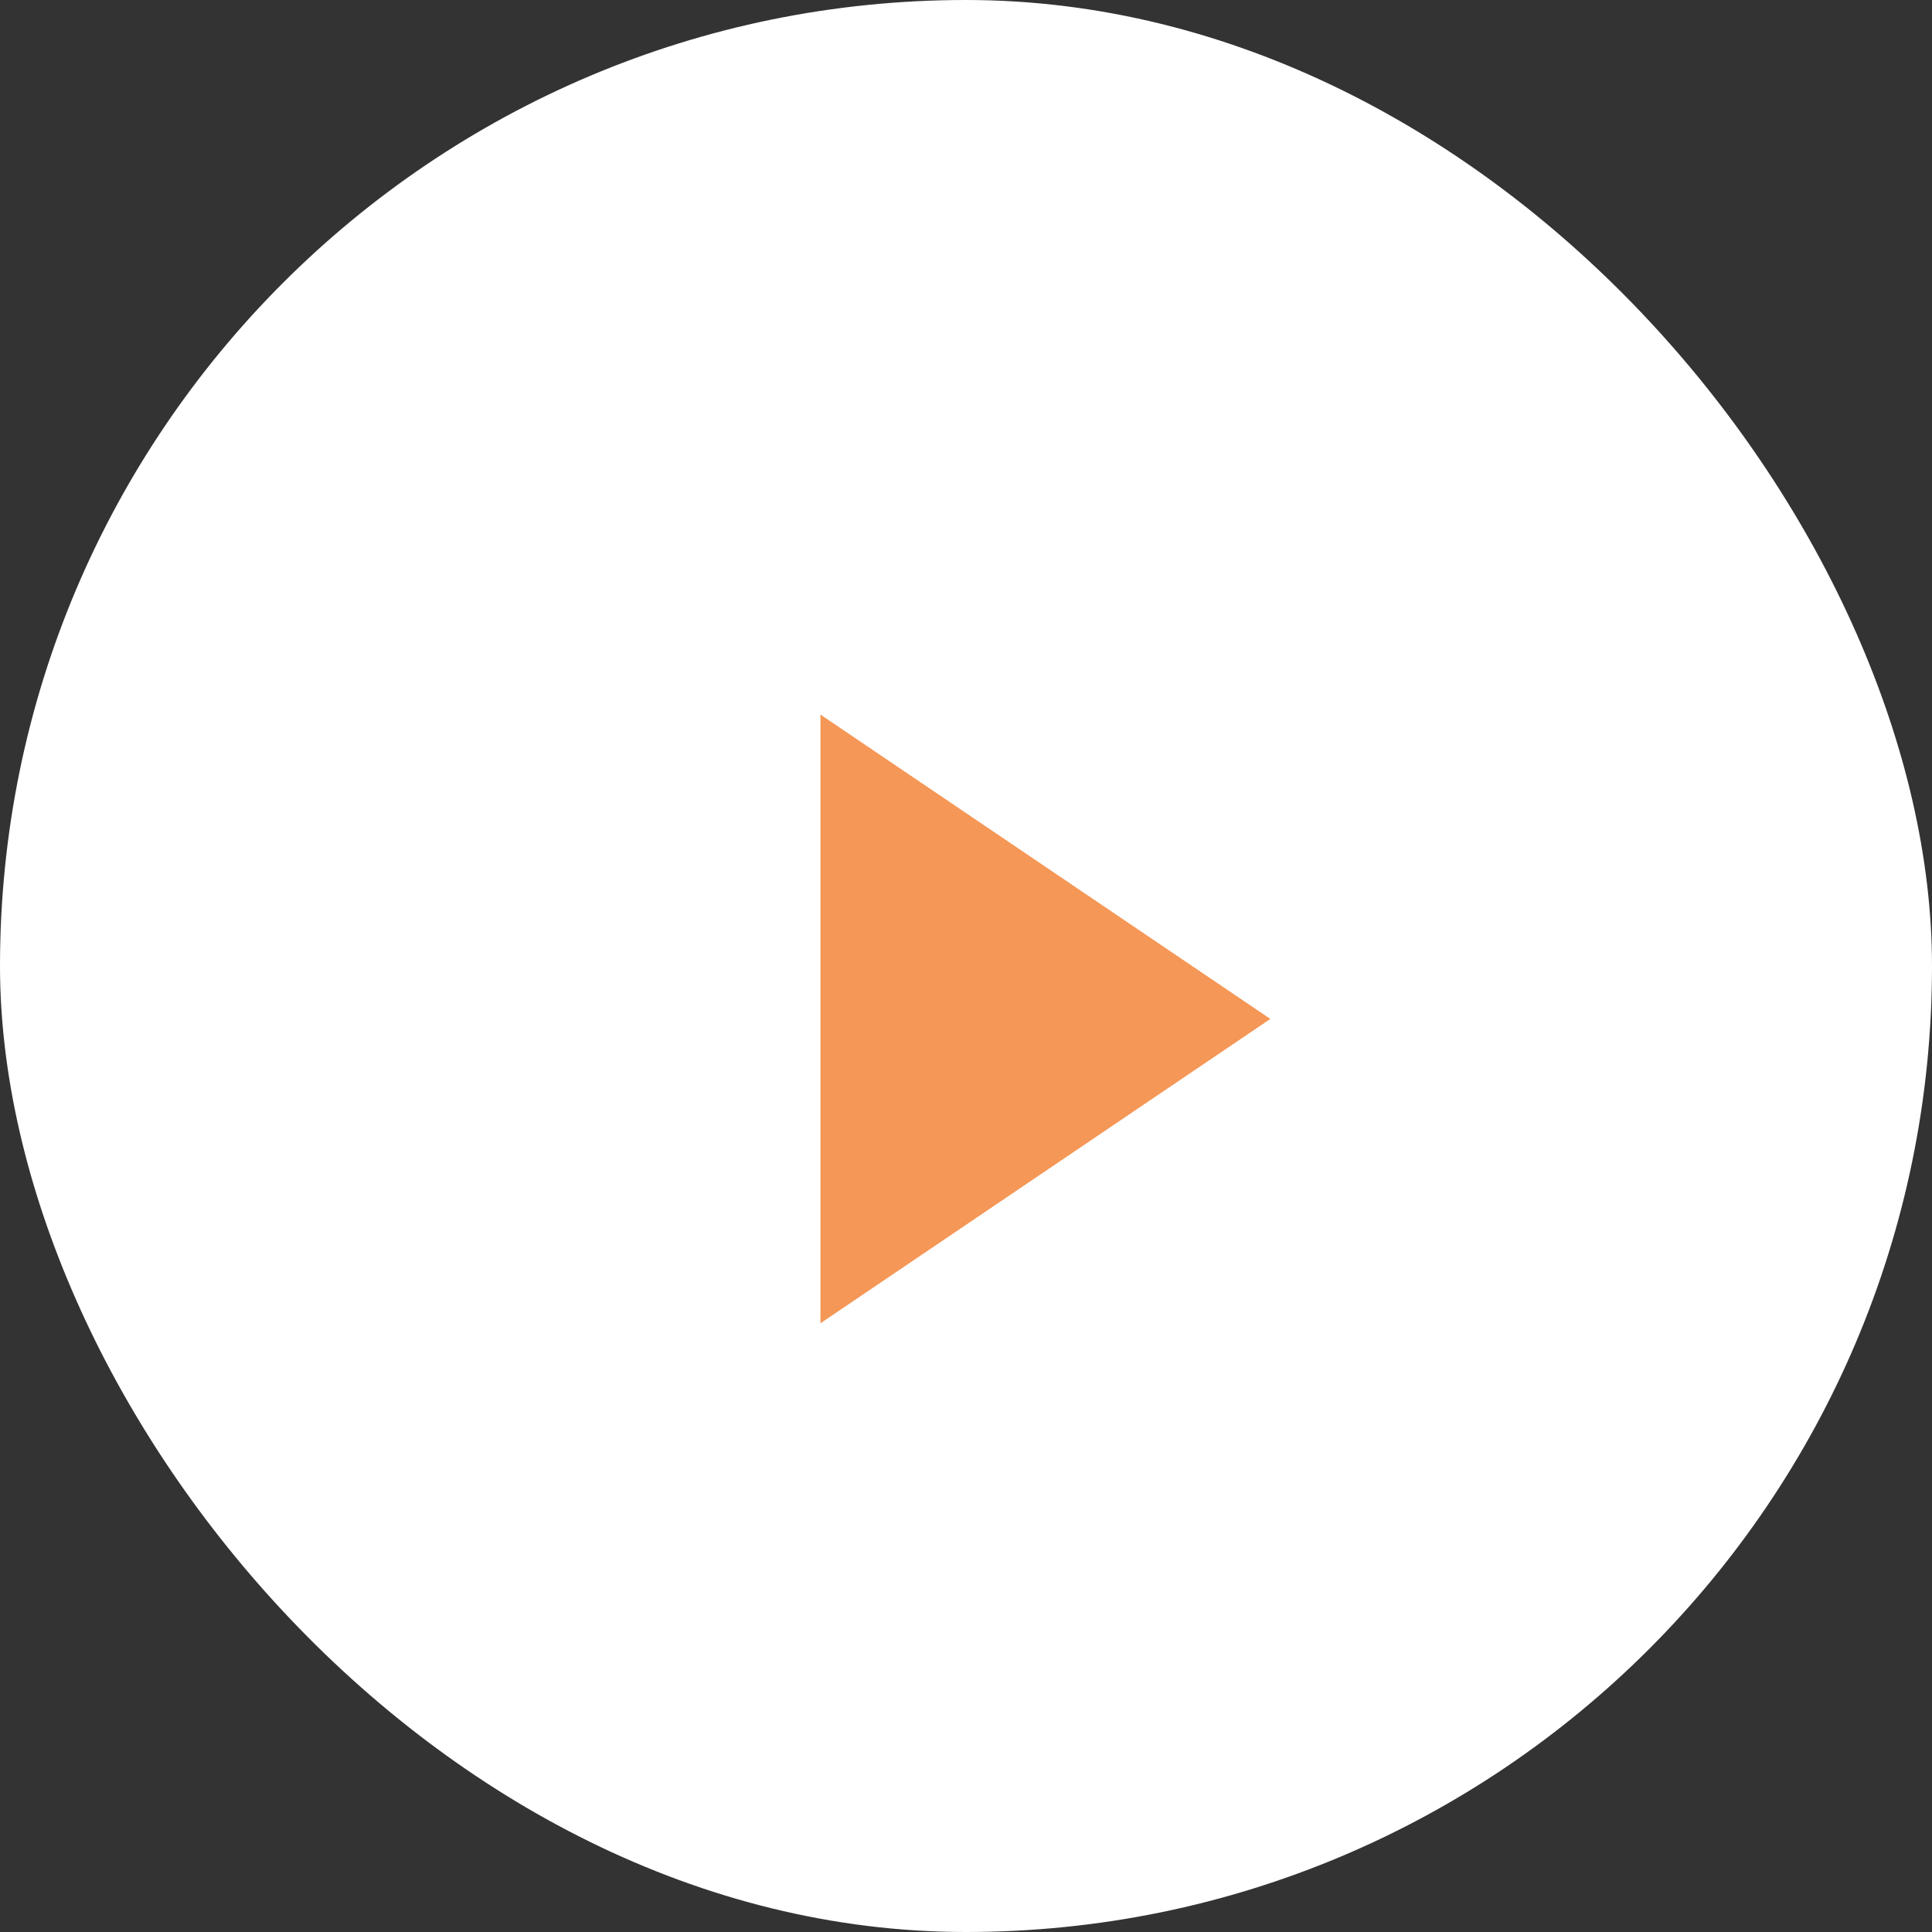
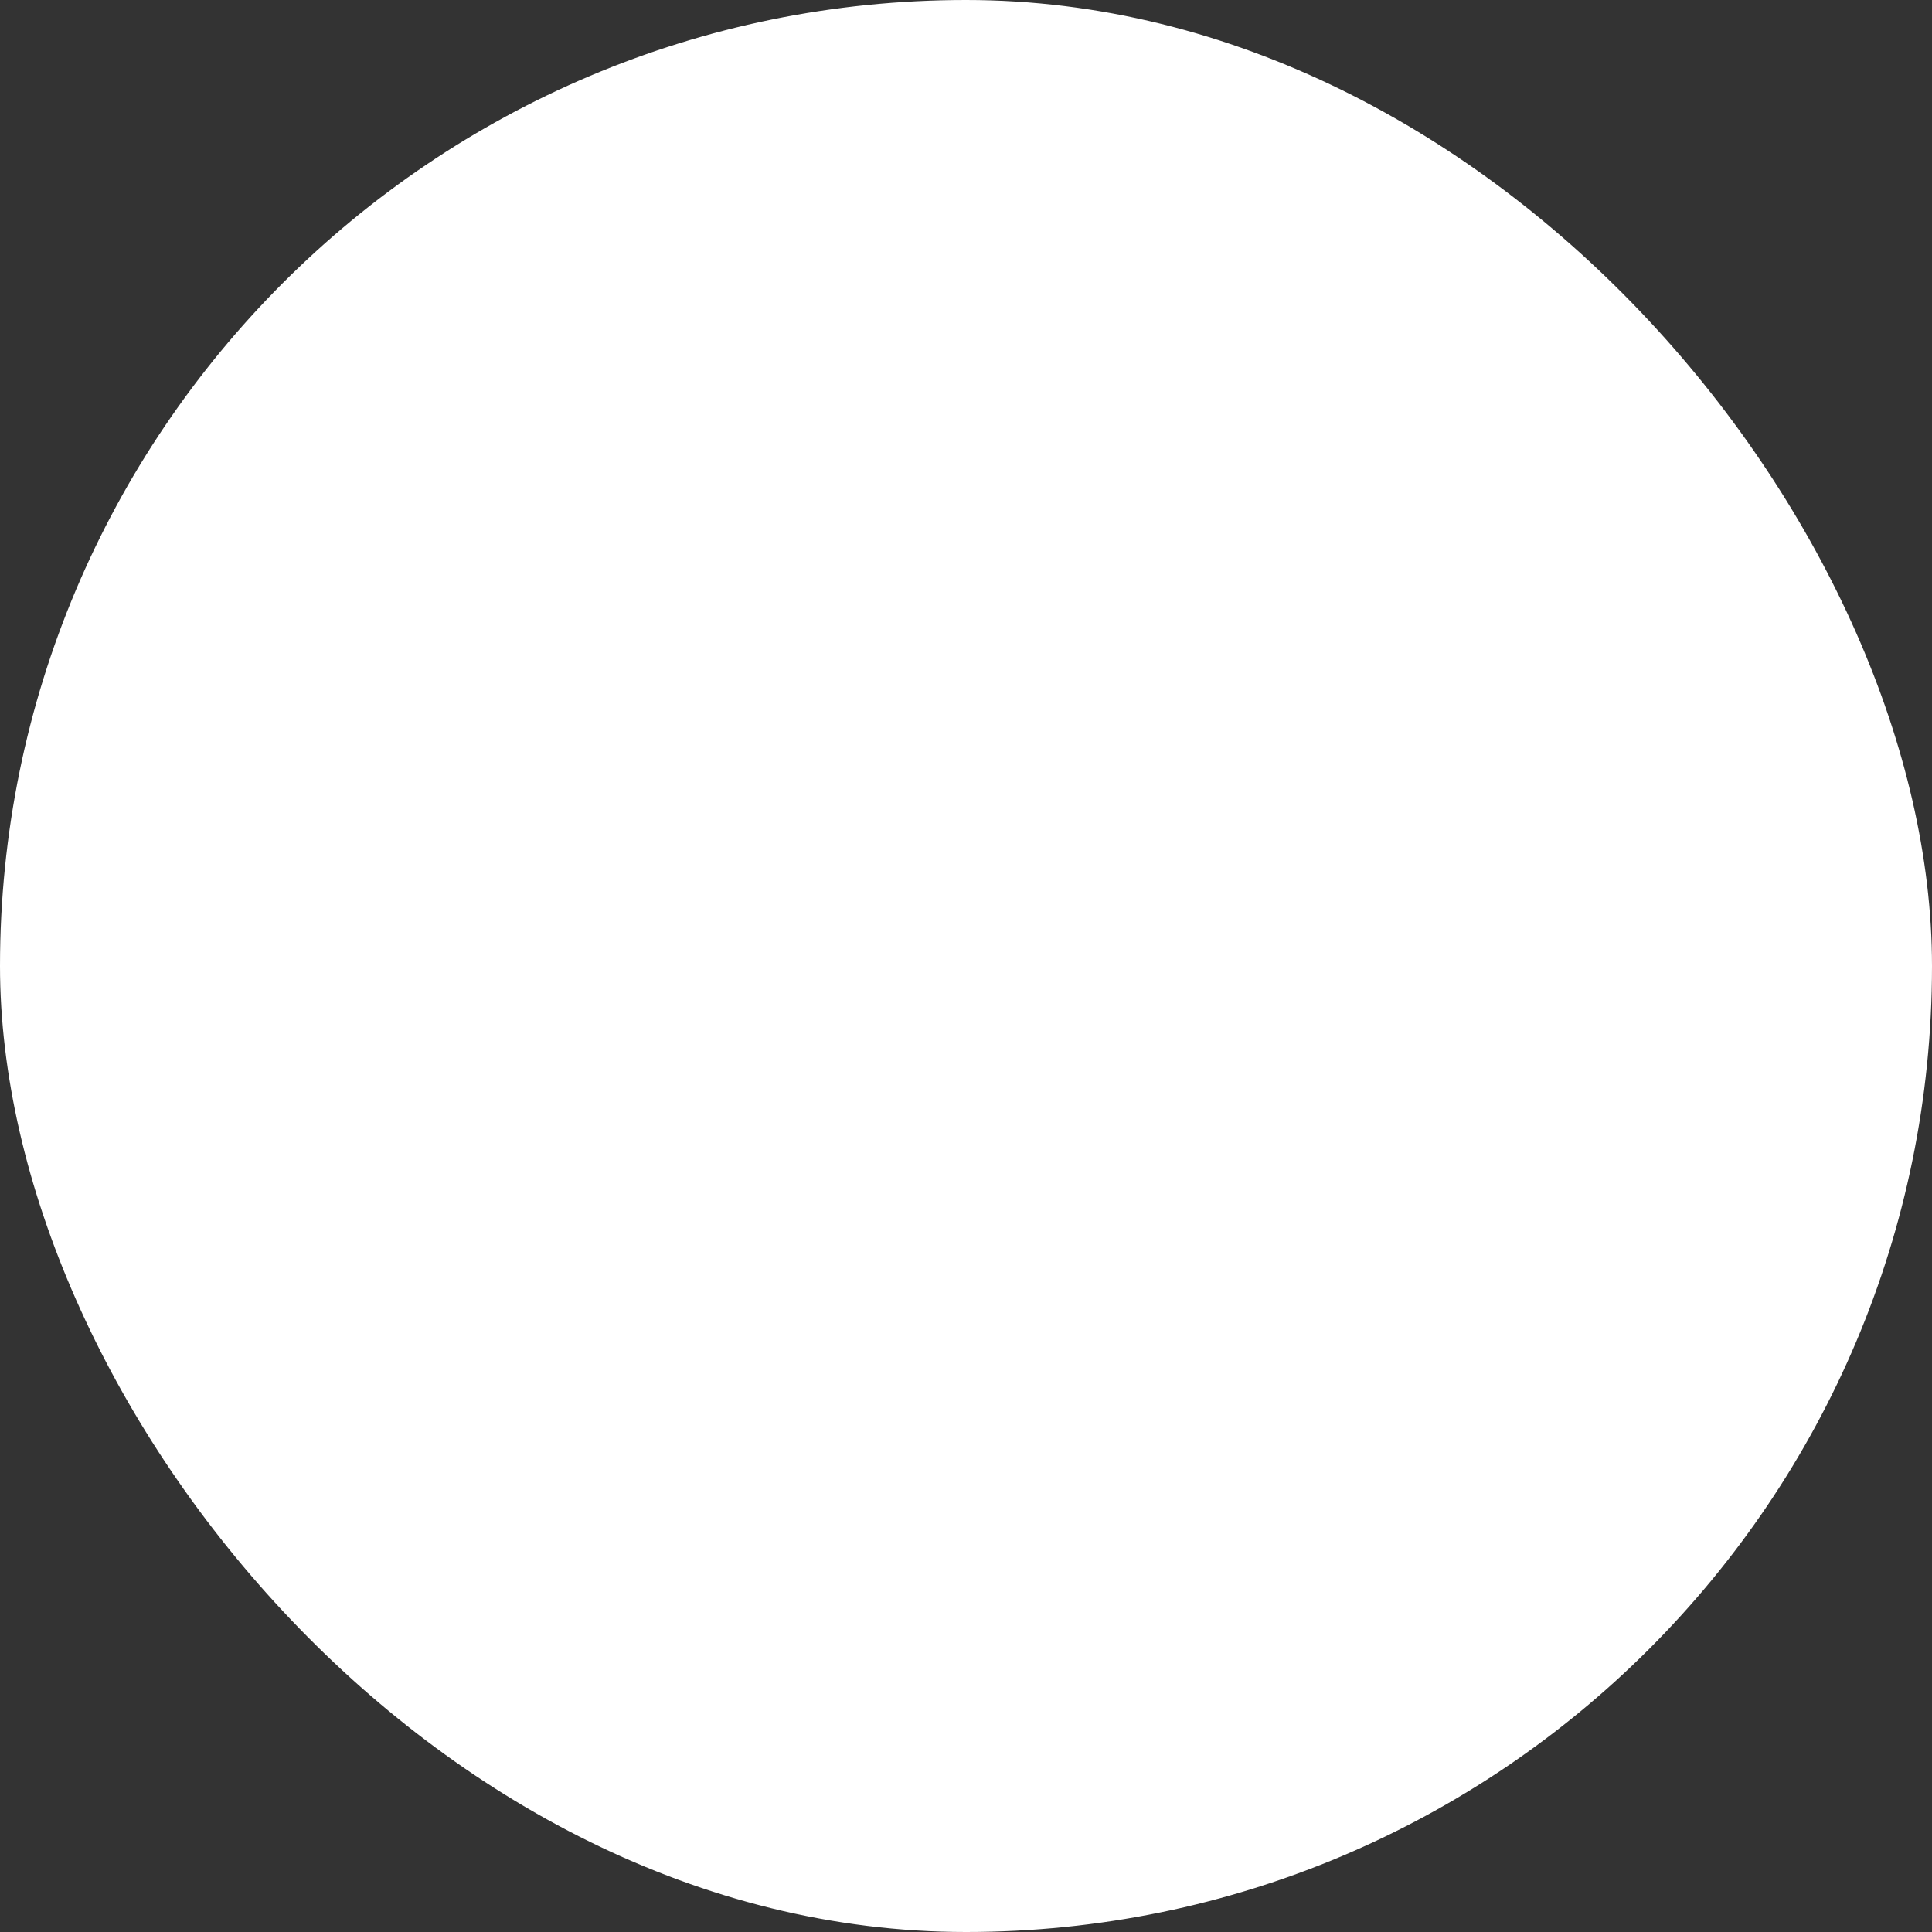
<svg xmlns="http://www.w3.org/2000/svg" width="73" height="73" viewBox="0 0 73 73" fill="none">
  <rect x="0" y="0" width="73" height="73" fill="#333333" stroke="none" />
  <rect width="73" height="73" rx="36.5" fill="white" />
-   <path d="M48 38.5L31 27V50L48 38.5Z" fill="#F59756" />
</svg>